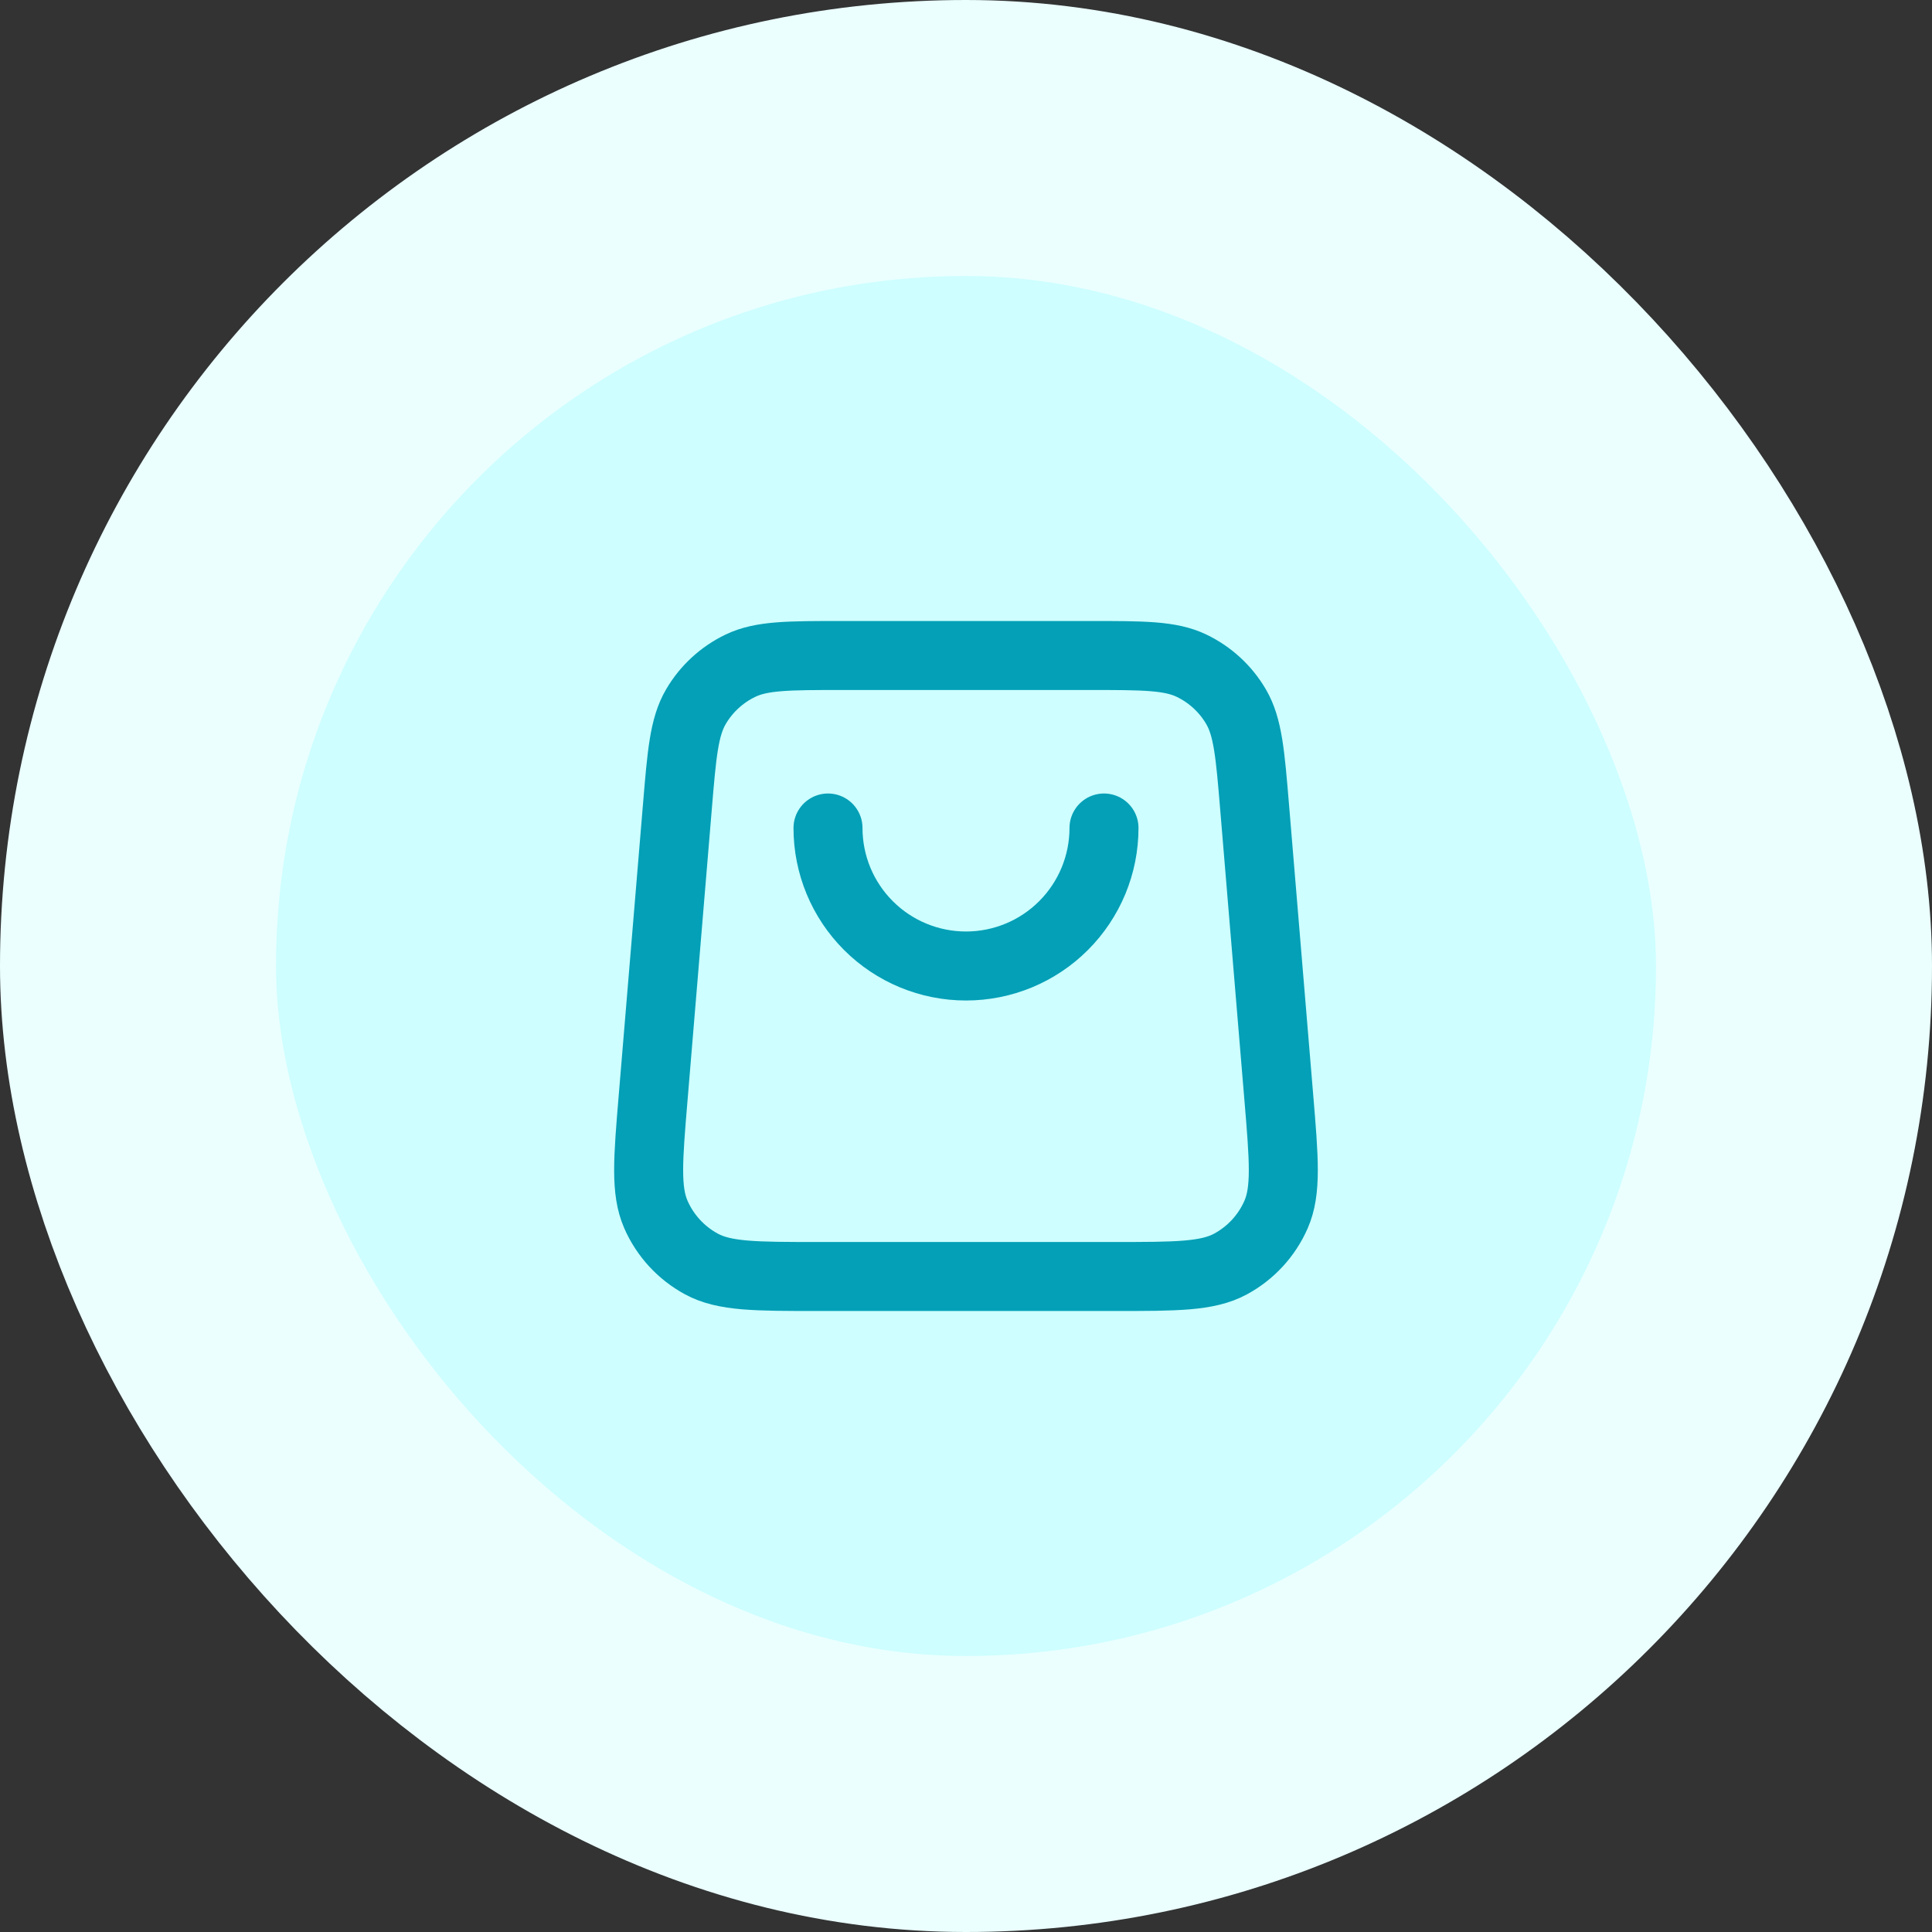
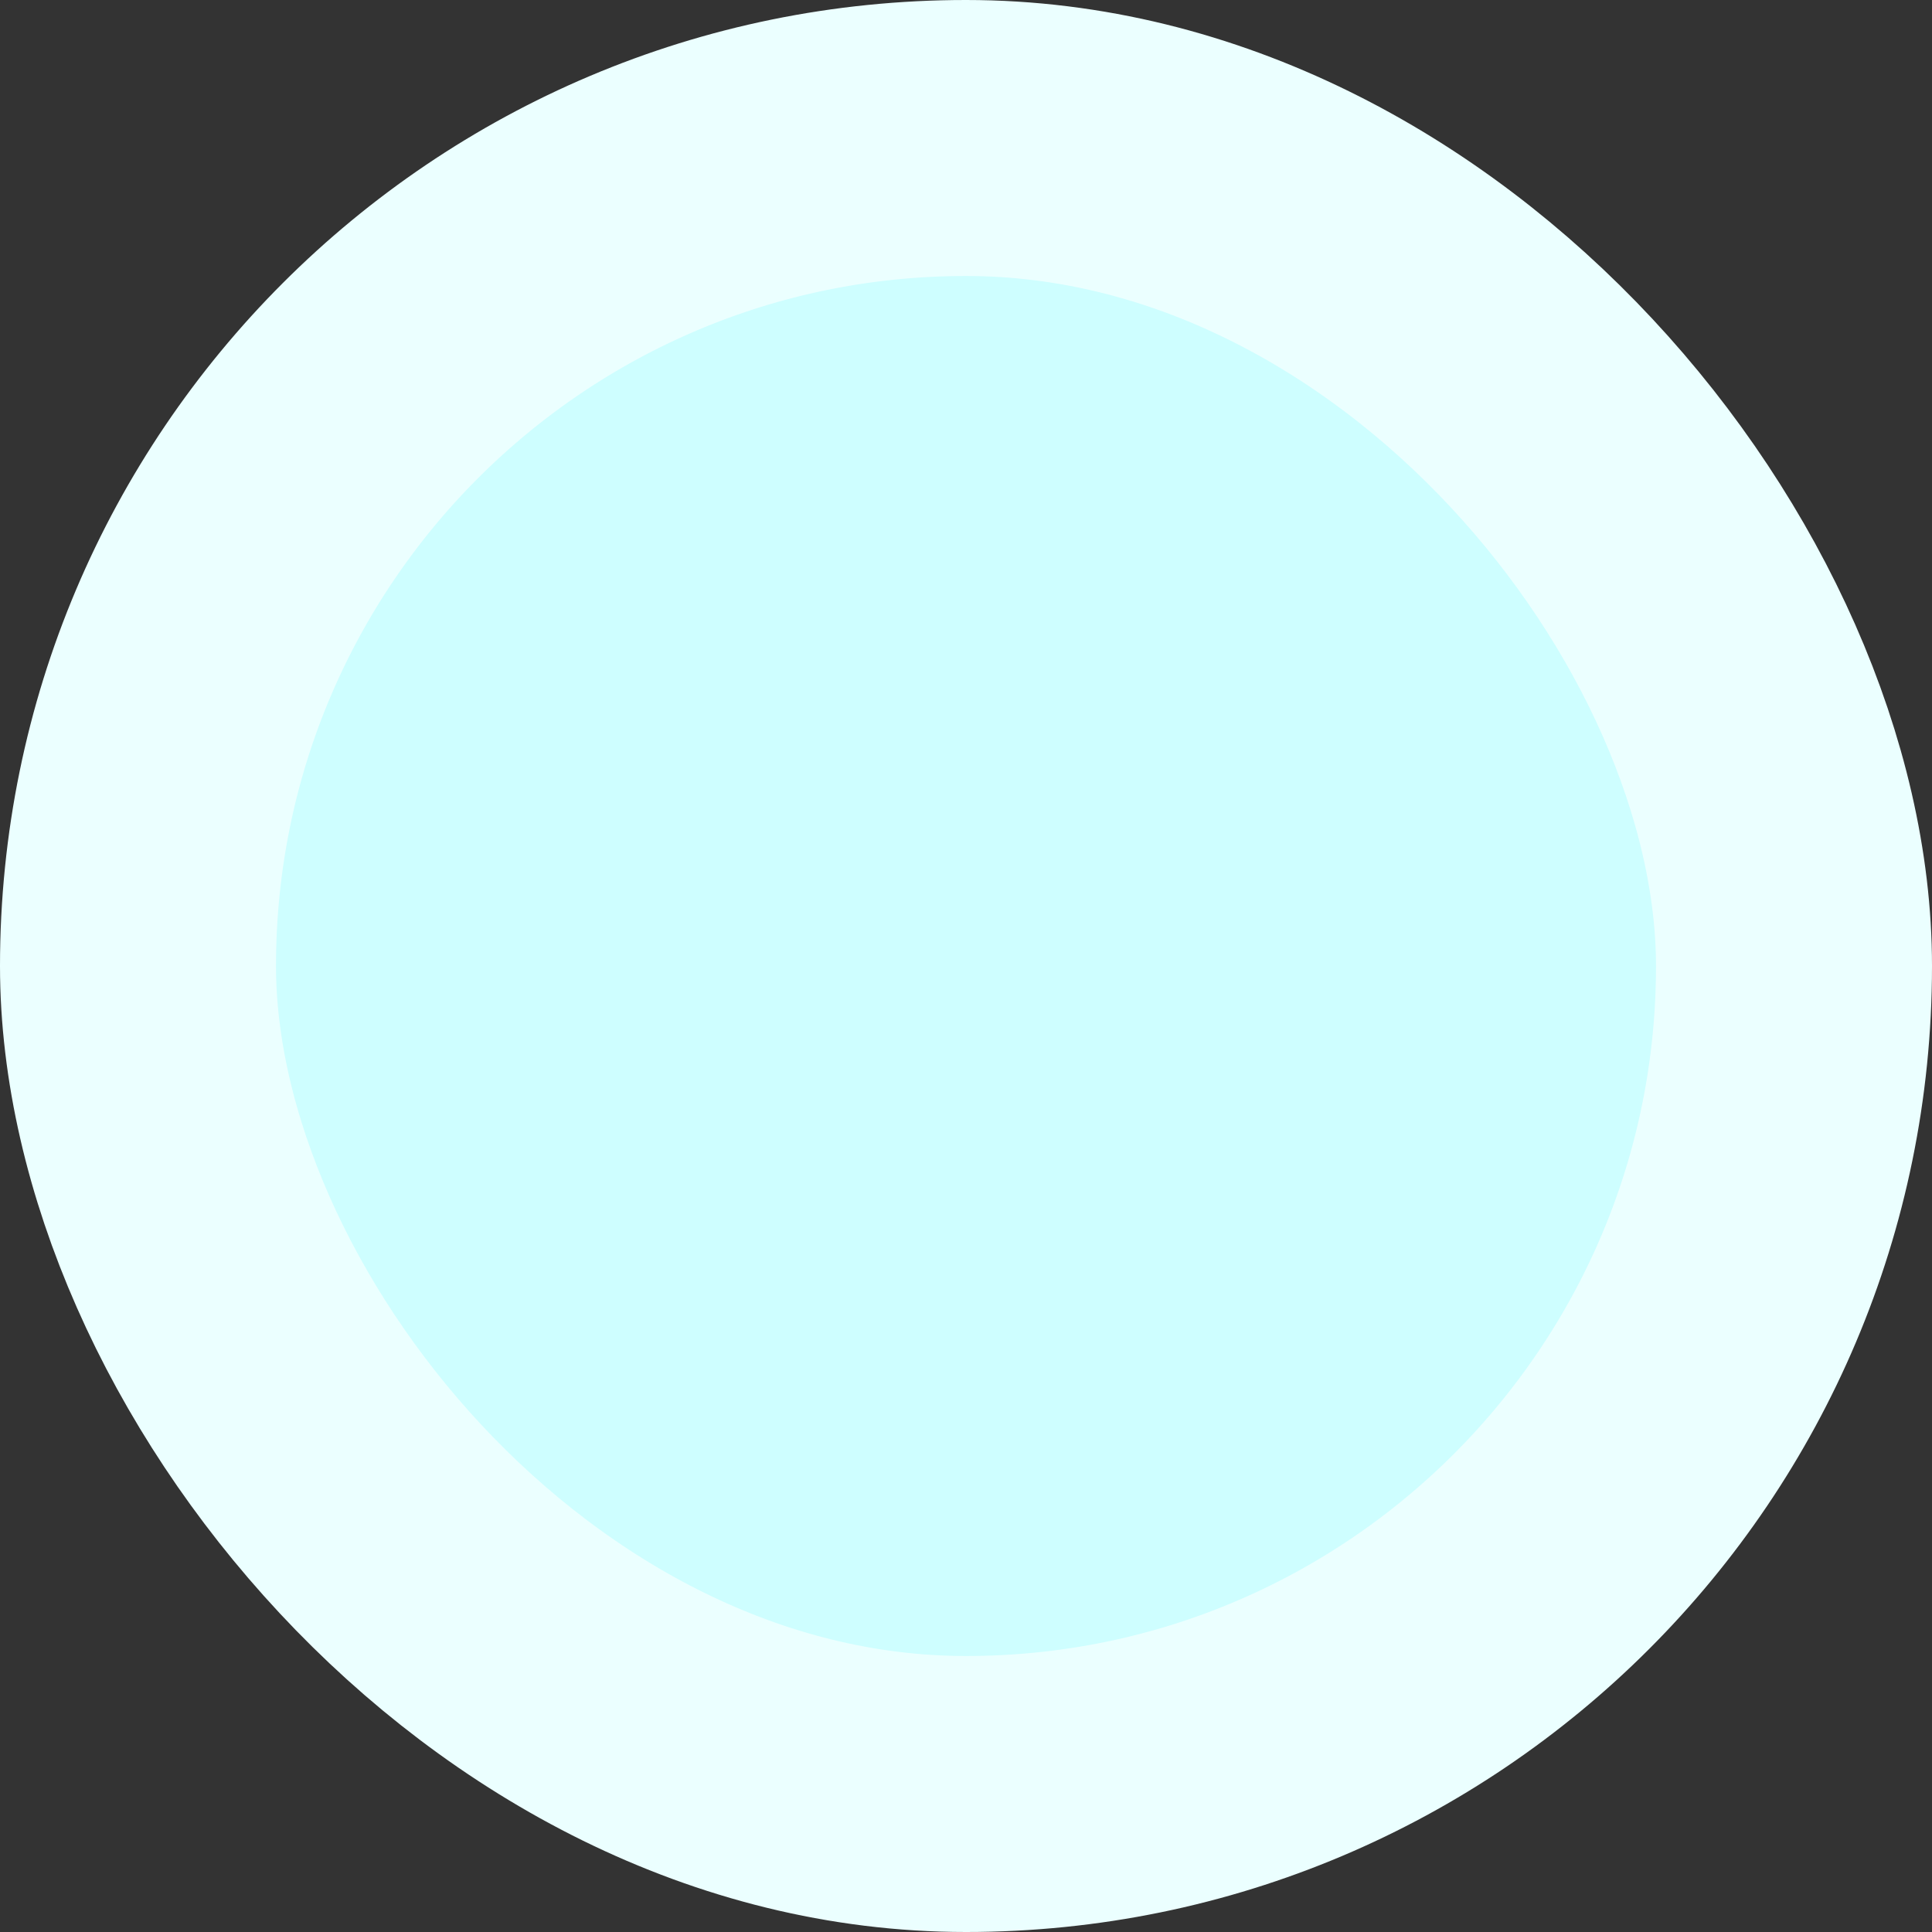
<svg xmlns="http://www.w3.org/2000/svg" width="56" height="56" viewBox="0 0 56 56" fill="none">
  <rect x="0" y="0" width="56" height="56" fill="#333333" stroke="none" />
  <rect x="4" y="4" width="48" height="48" rx="24" fill="#CEFEFF" />
  <rect x="4" y="4" width="48" height="48" rx="24" stroke="#EBFFFF" stroke-width="8" />
-   <path d="M32 24C32 25.061 31.578 26.078 30.828 26.828C30.078 27.579 29.061 28 28 28C26.939 28 25.921 27.579 25.171 26.828C24.421 26.078 24 25.061 24 24M19.633 23.401L18.933 31.801C18.782 33.606 18.707 34.508 19.012 35.204C19.28 35.816 19.745 36.32 20.332 36.638C21 37 21.905 37 23.716 37H32.283C34.094 37 34.999 37 35.667 36.638C36.255 36.32 36.719 35.816 36.987 35.204C37.292 34.508 37.217 33.606 37.066 31.801L36.366 23.401C36.237 21.849 36.172 21.072 35.828 20.485C35.526 19.967 35.075 19.553 34.534 19.294C33.92 19 33.141 19 31.583 19L24.416 19C22.858 19 22.079 19 21.465 19.294C20.924 19.553 20.474 19.967 20.171 20.485C19.827 21.072 19.762 21.849 19.633 23.401Z" stroke="#03A0B7" stroke-width="2" stroke-linecap="round" stroke-linejoin="round" />
</svg>